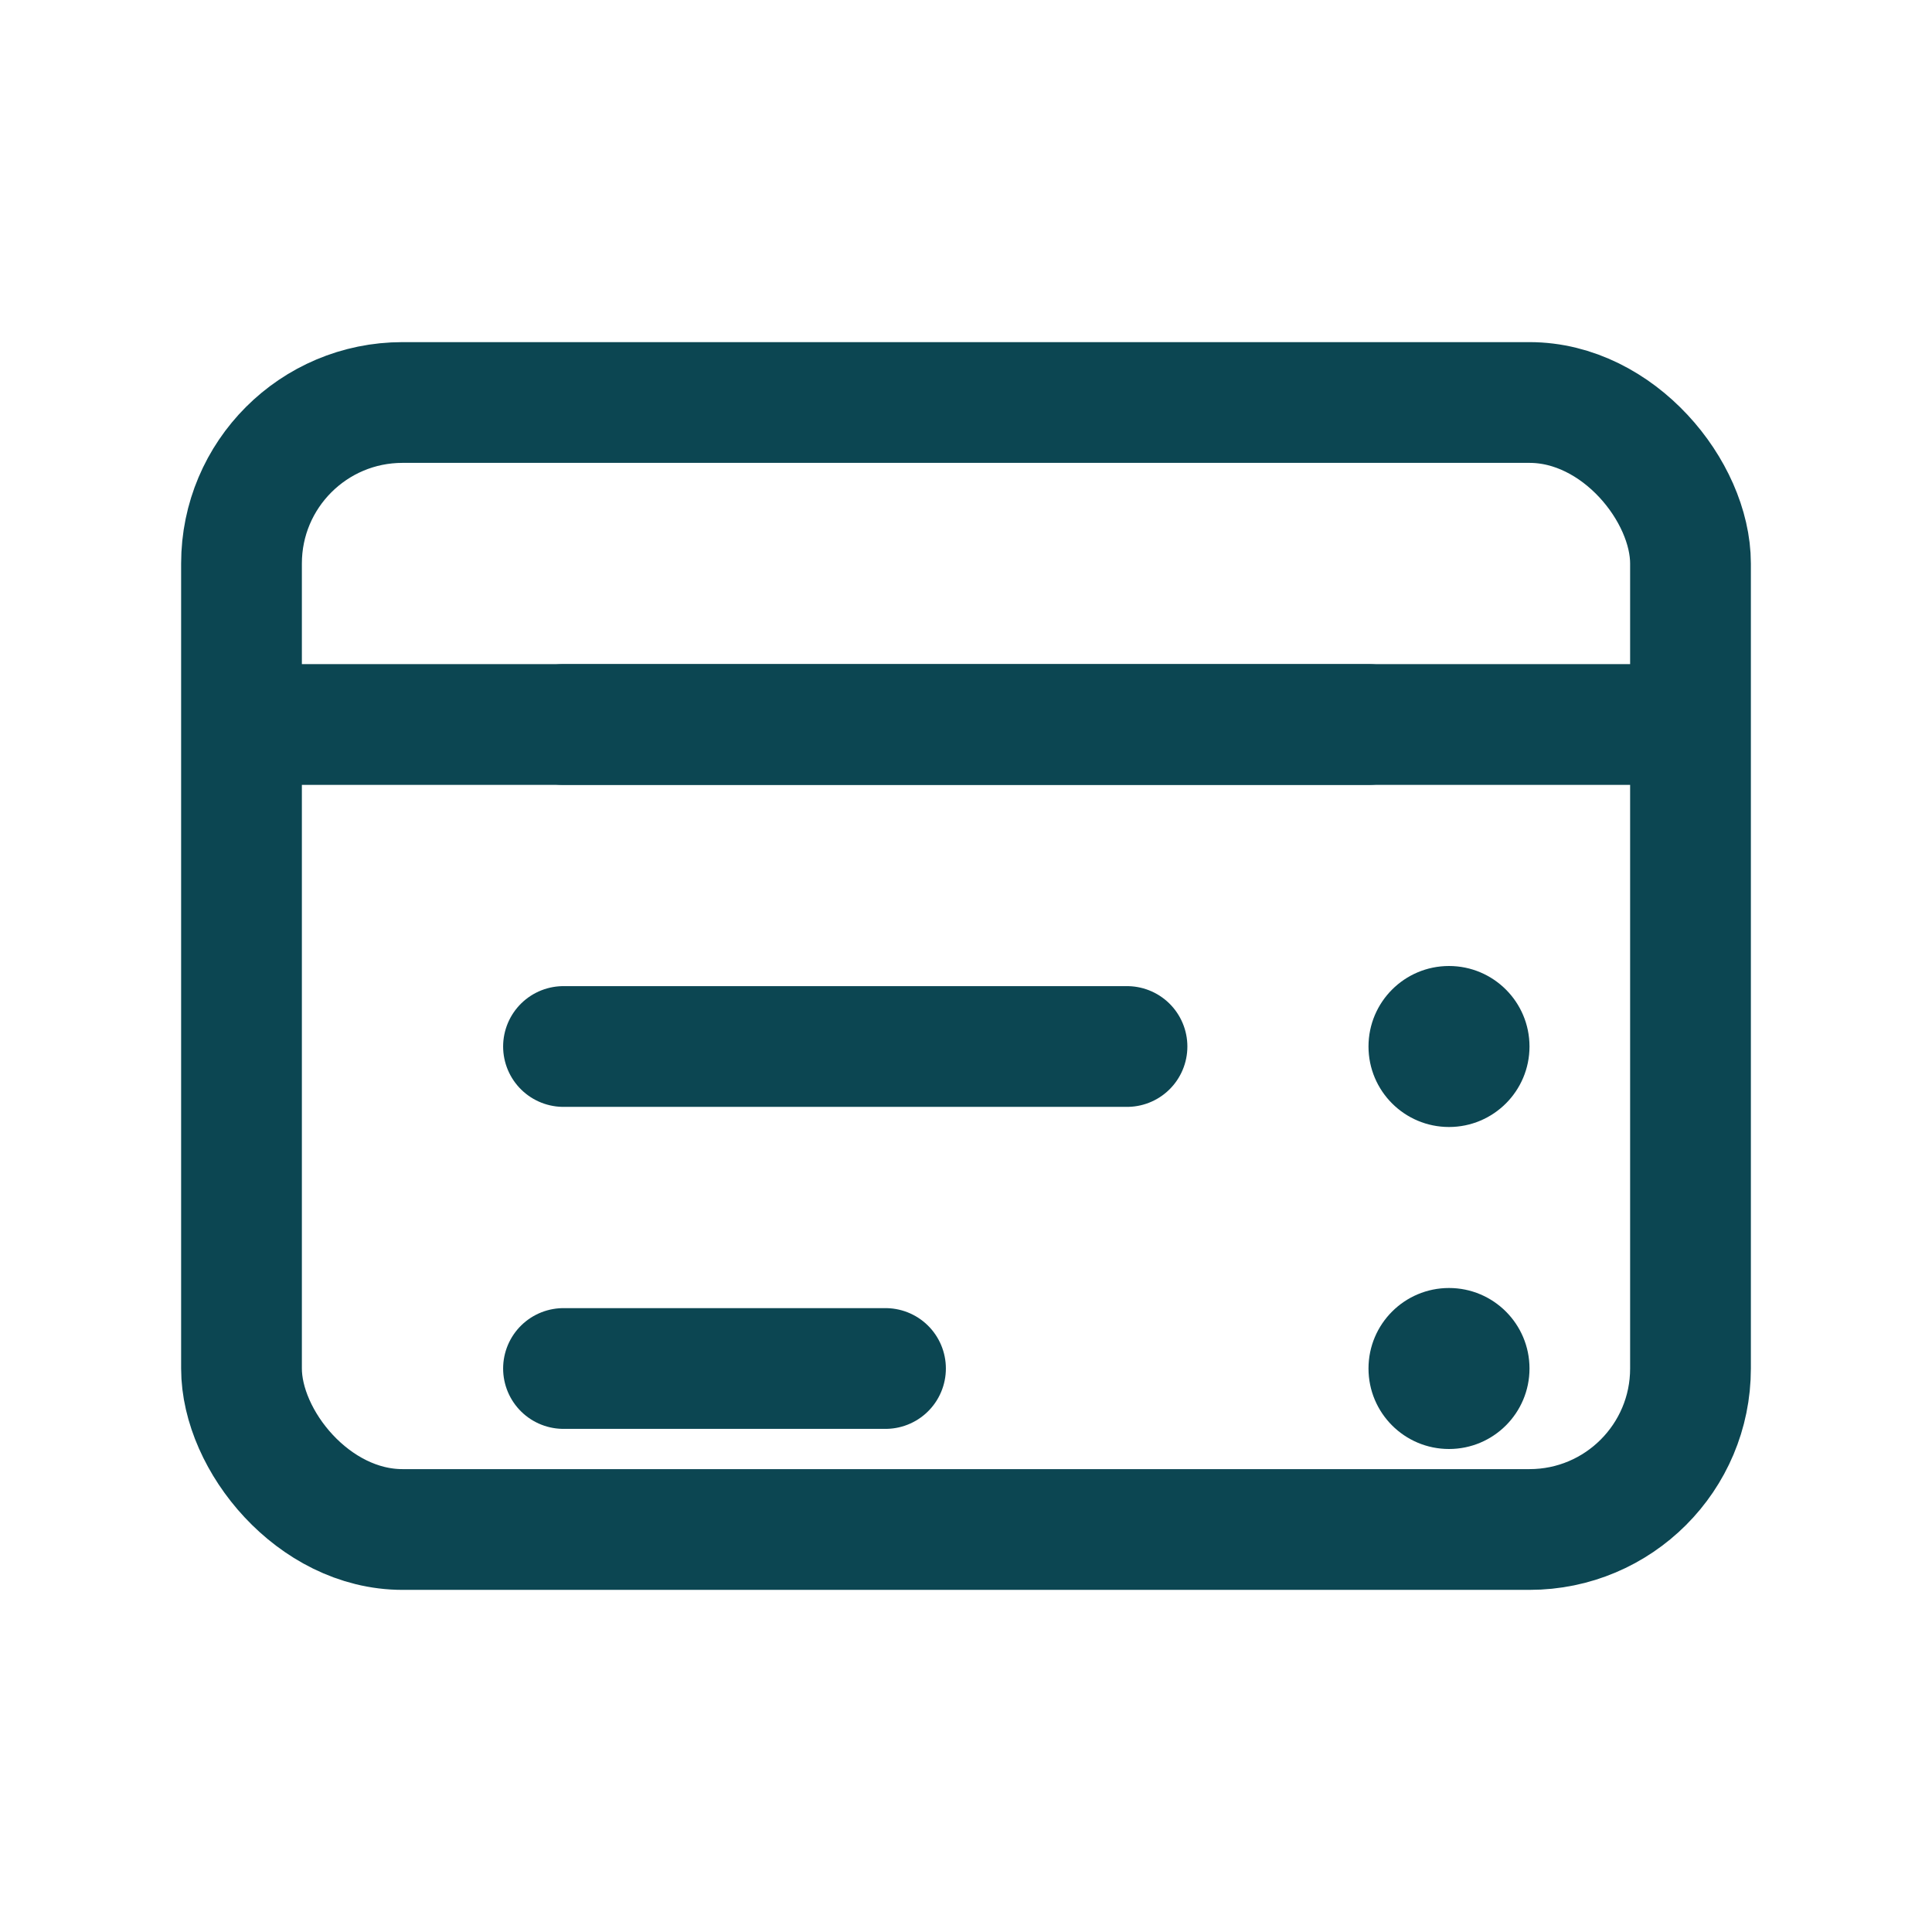
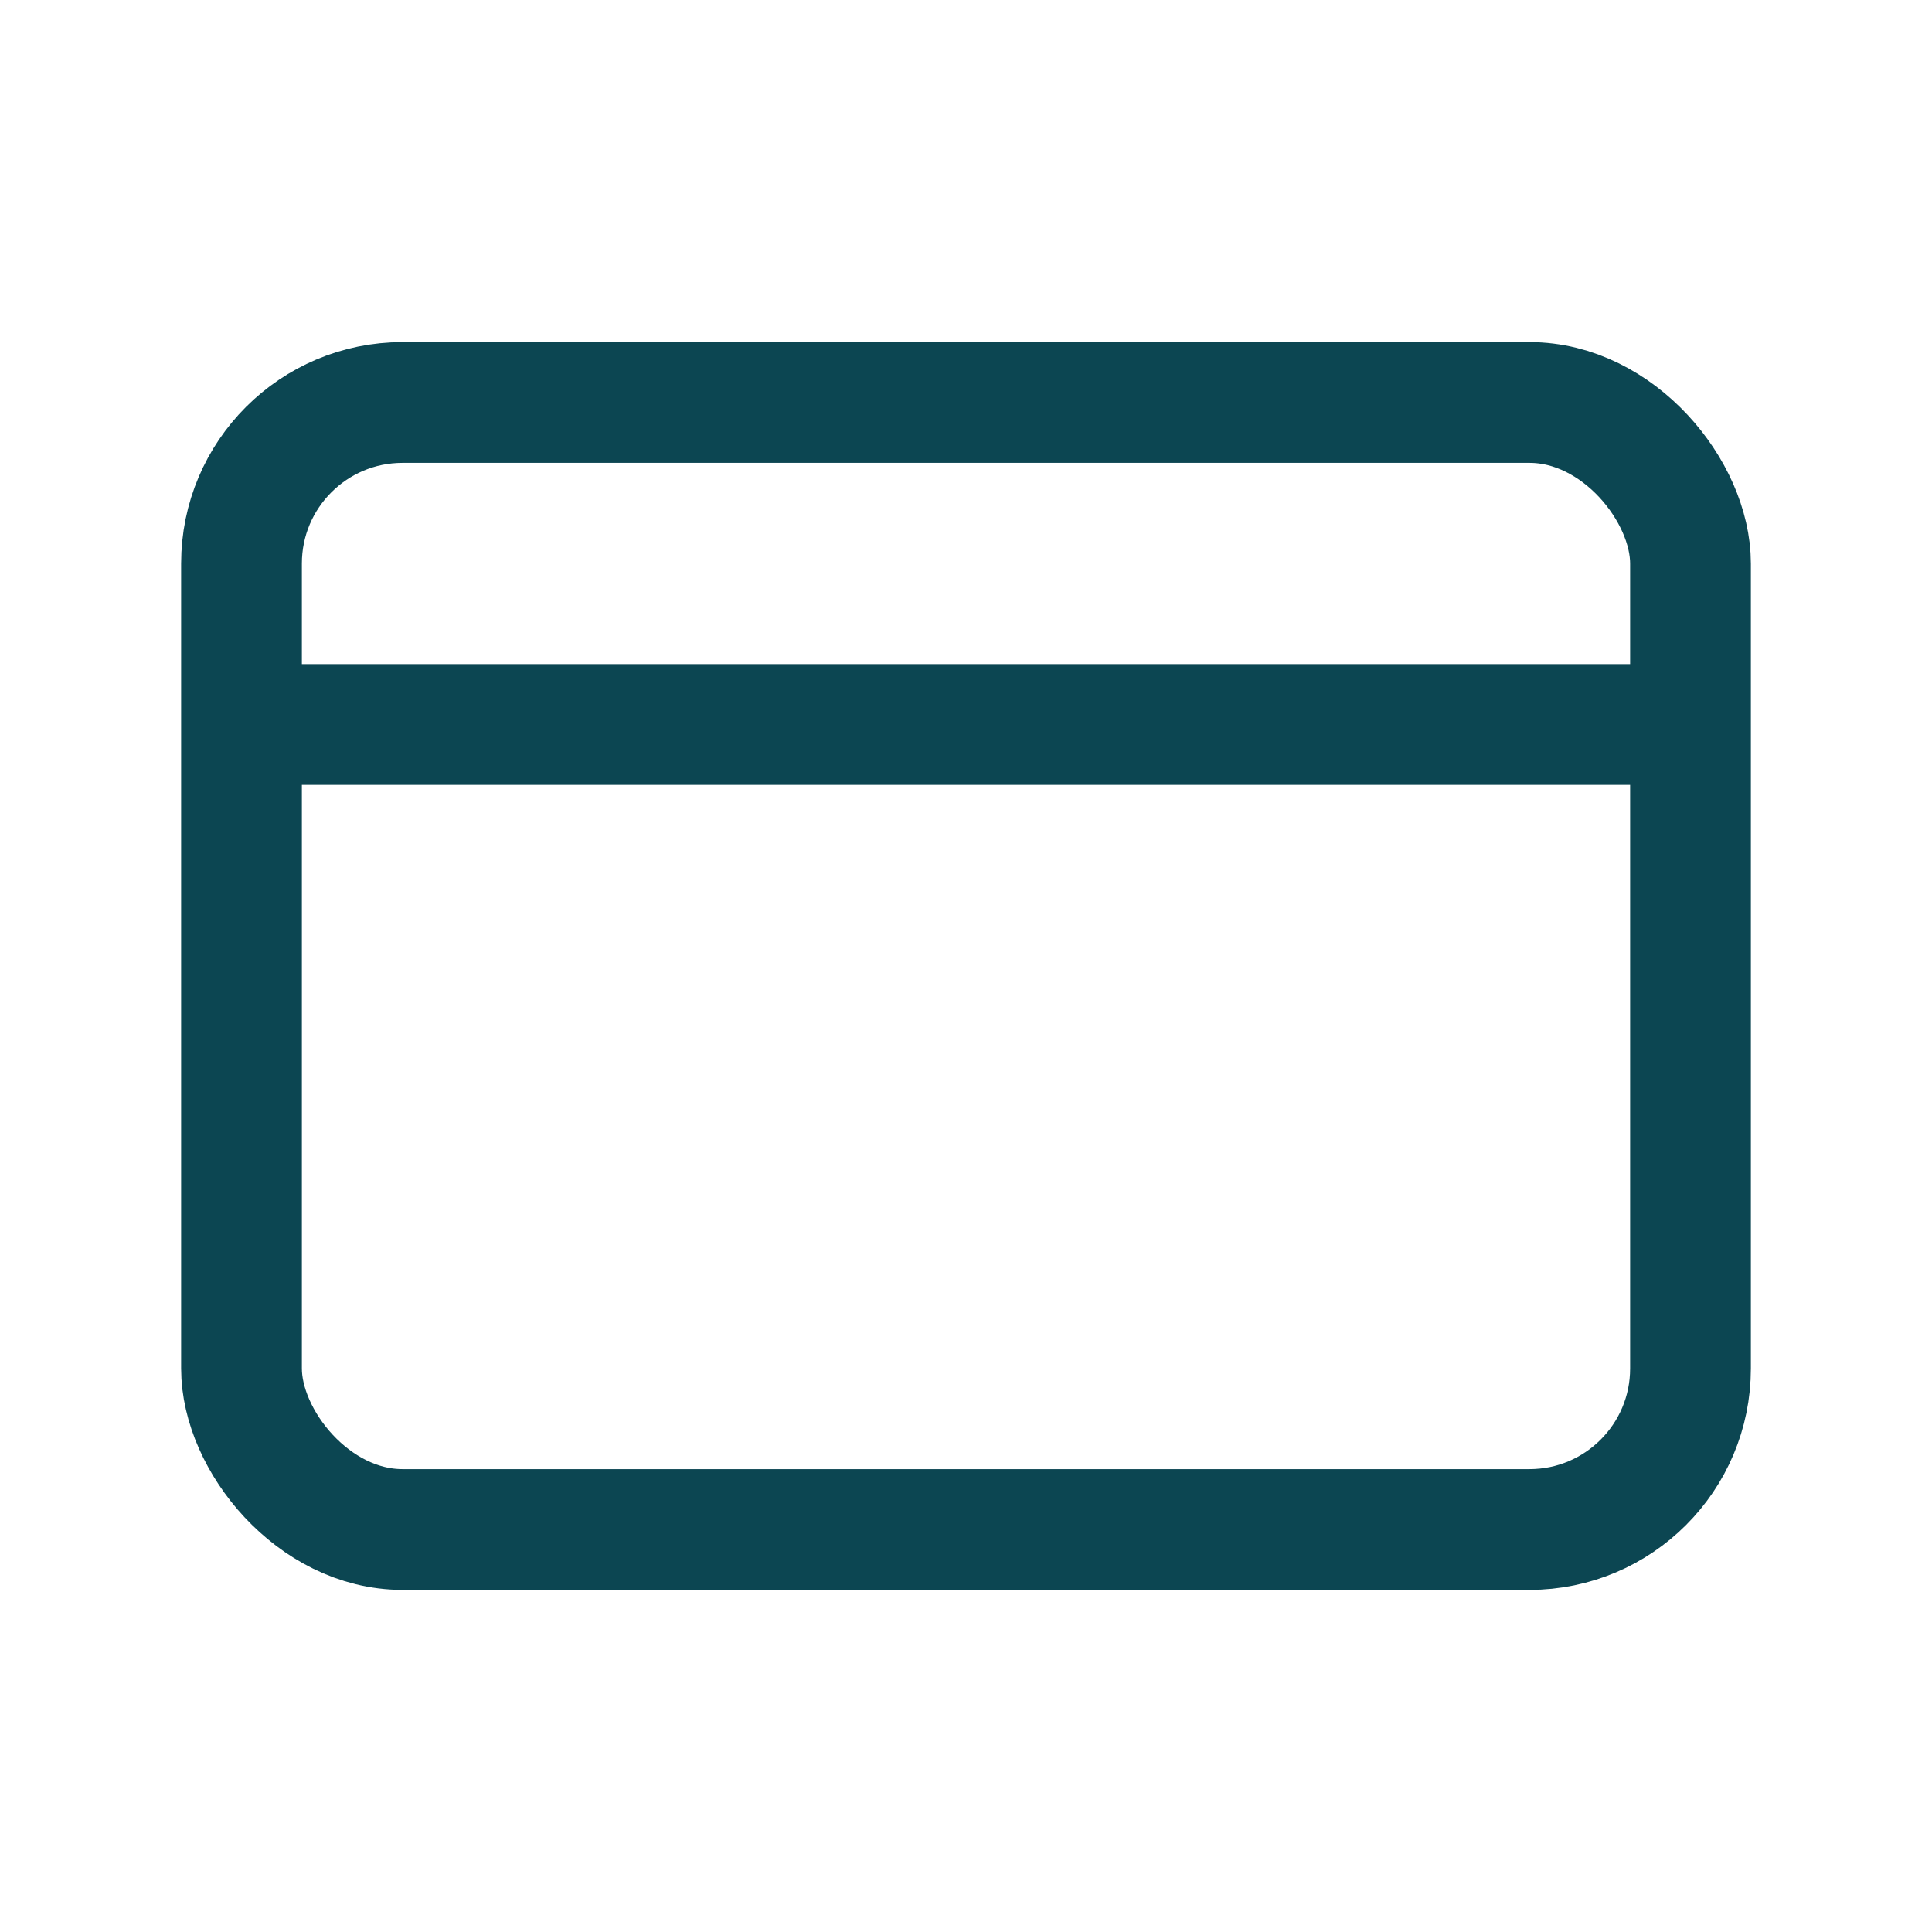
<svg xmlns="http://www.w3.org/2000/svg" viewBox="0 0 24 24" fill="none">
  <rect x="3" y="5" width="18" height="14" rx="2" stroke="#0C4652" stroke-width="1.5" />
-   <path d="M7 9H17M7 13H14M7 17H11" stroke="#0C4652" stroke-width="1.5" stroke-linecap="round" />
-   <circle cx="18" cy="13" r="1" fill="#0C4652" />
-   <circle cx="18" cy="17" r="1" fill="#0C4652" />
  <path d="M3 9H21" stroke="#0C4652" stroke-width="1.5" />
</svg>